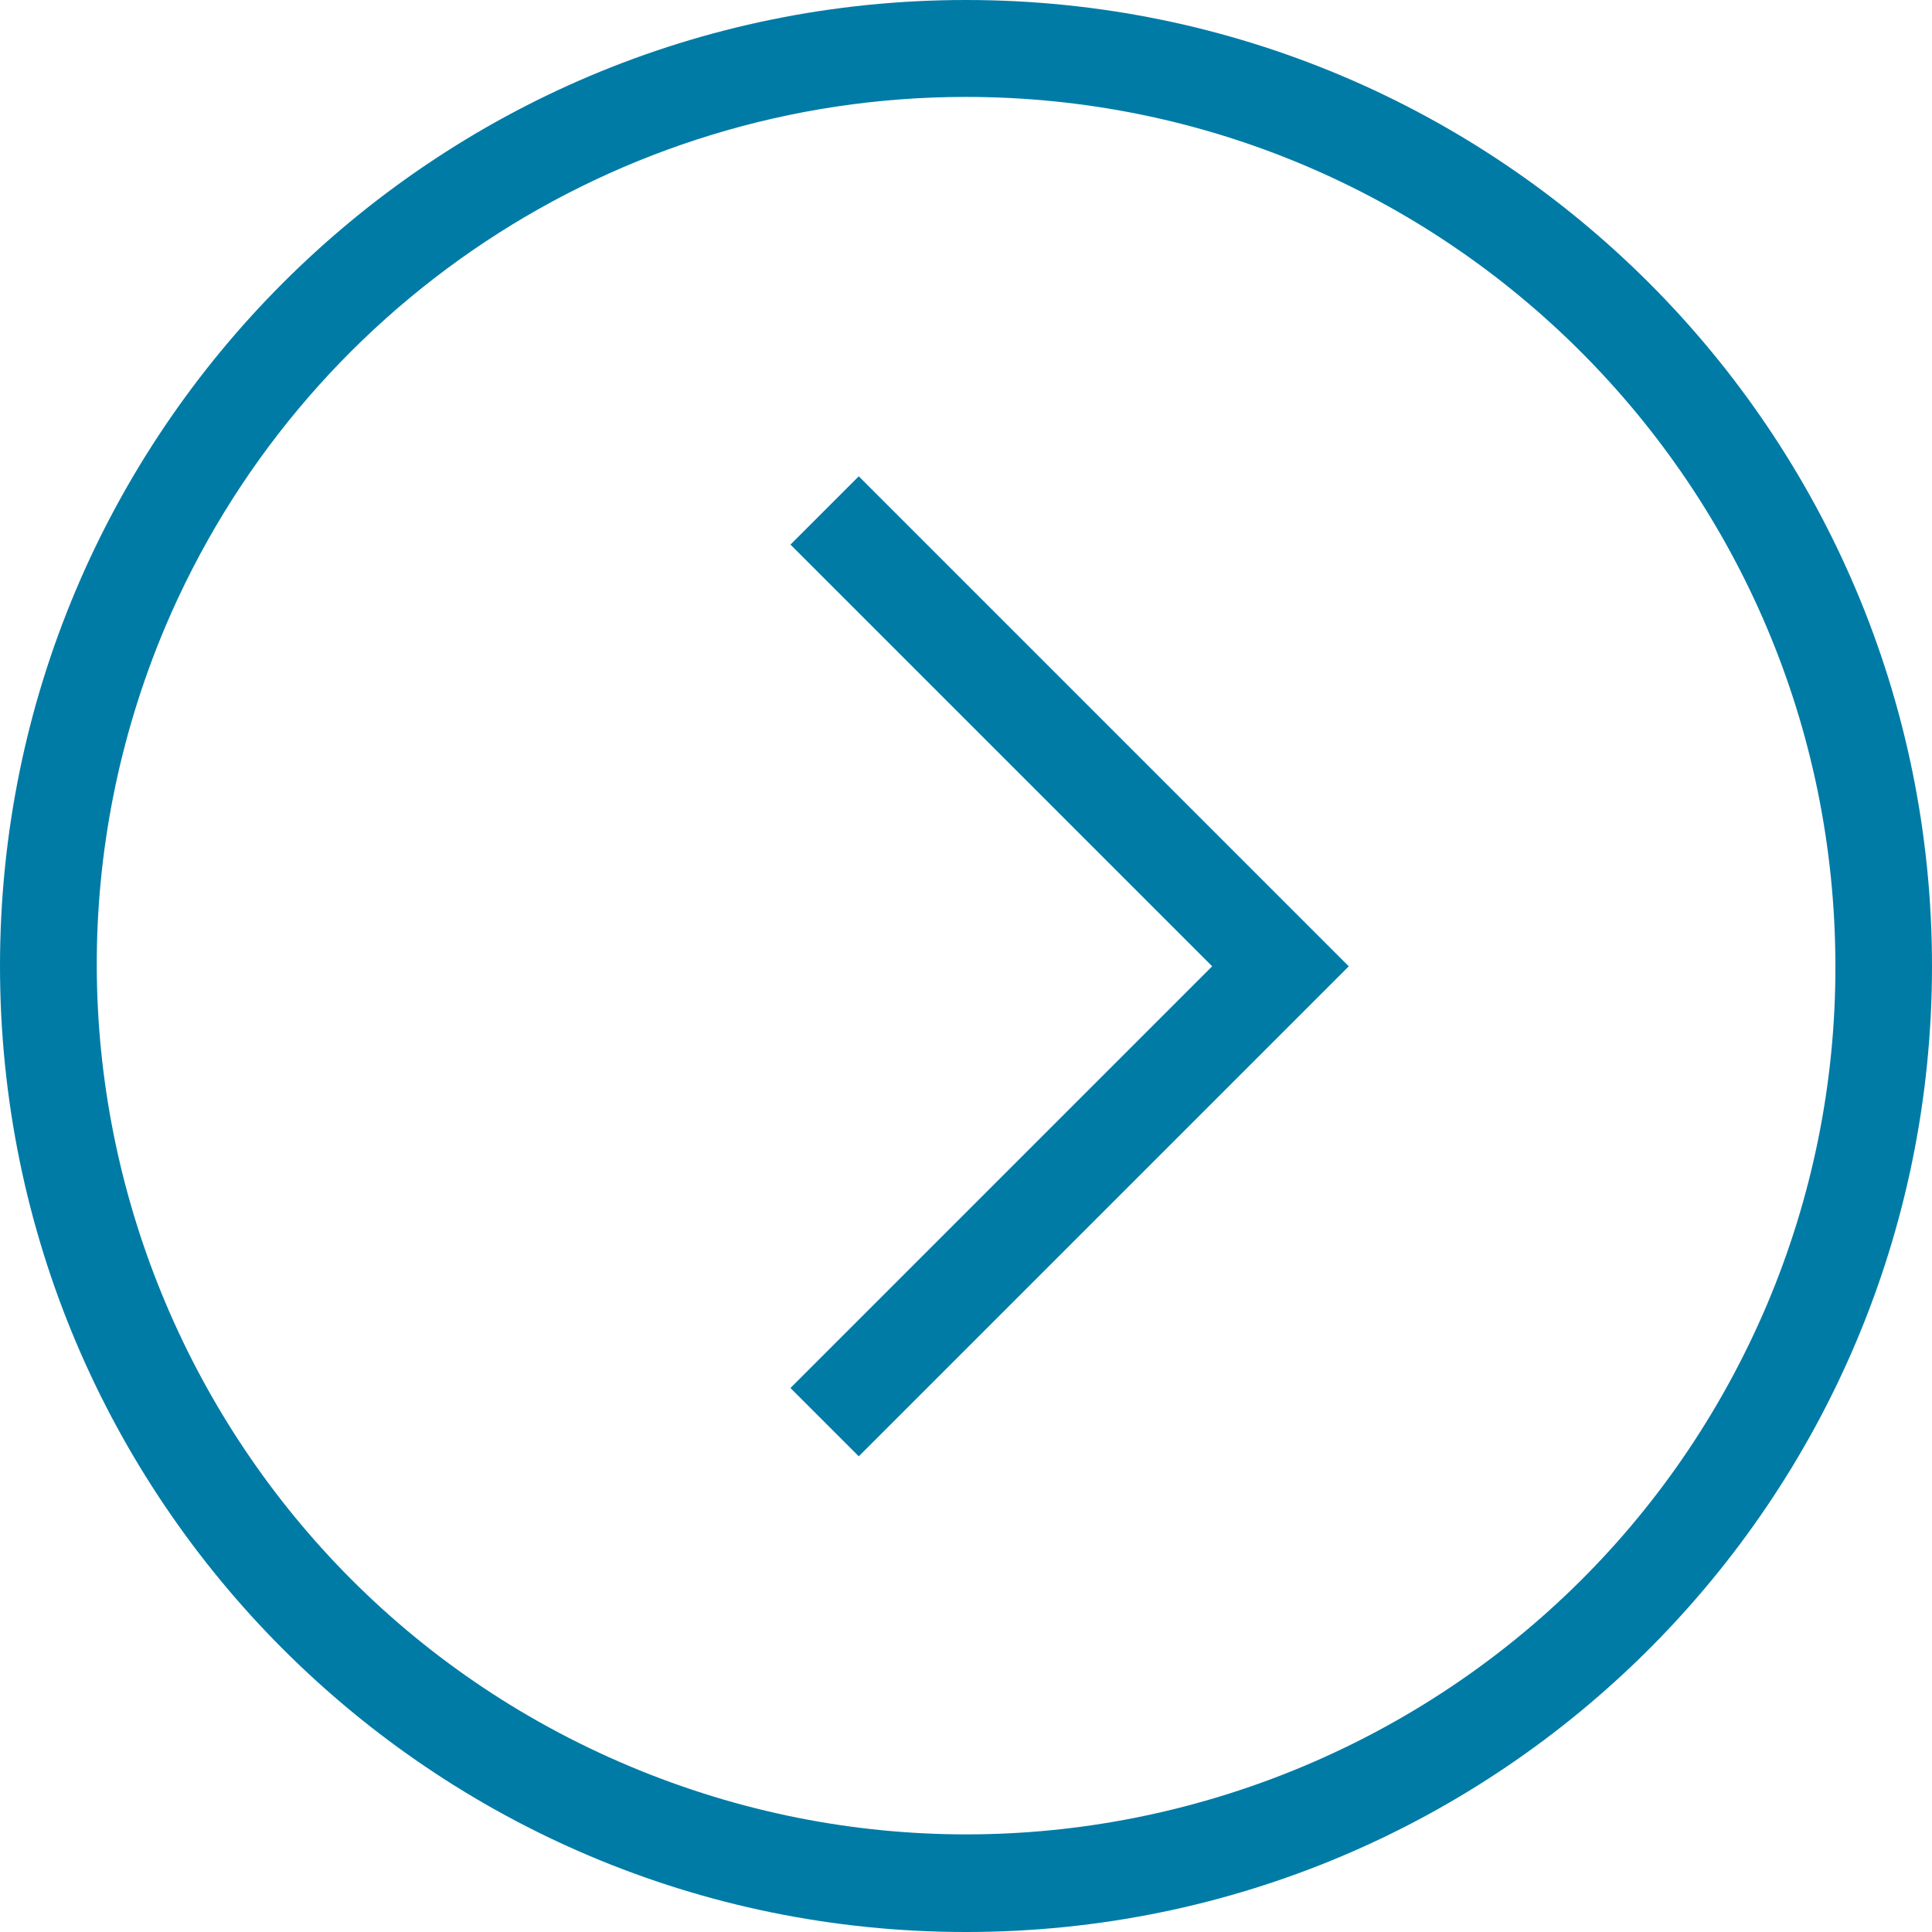
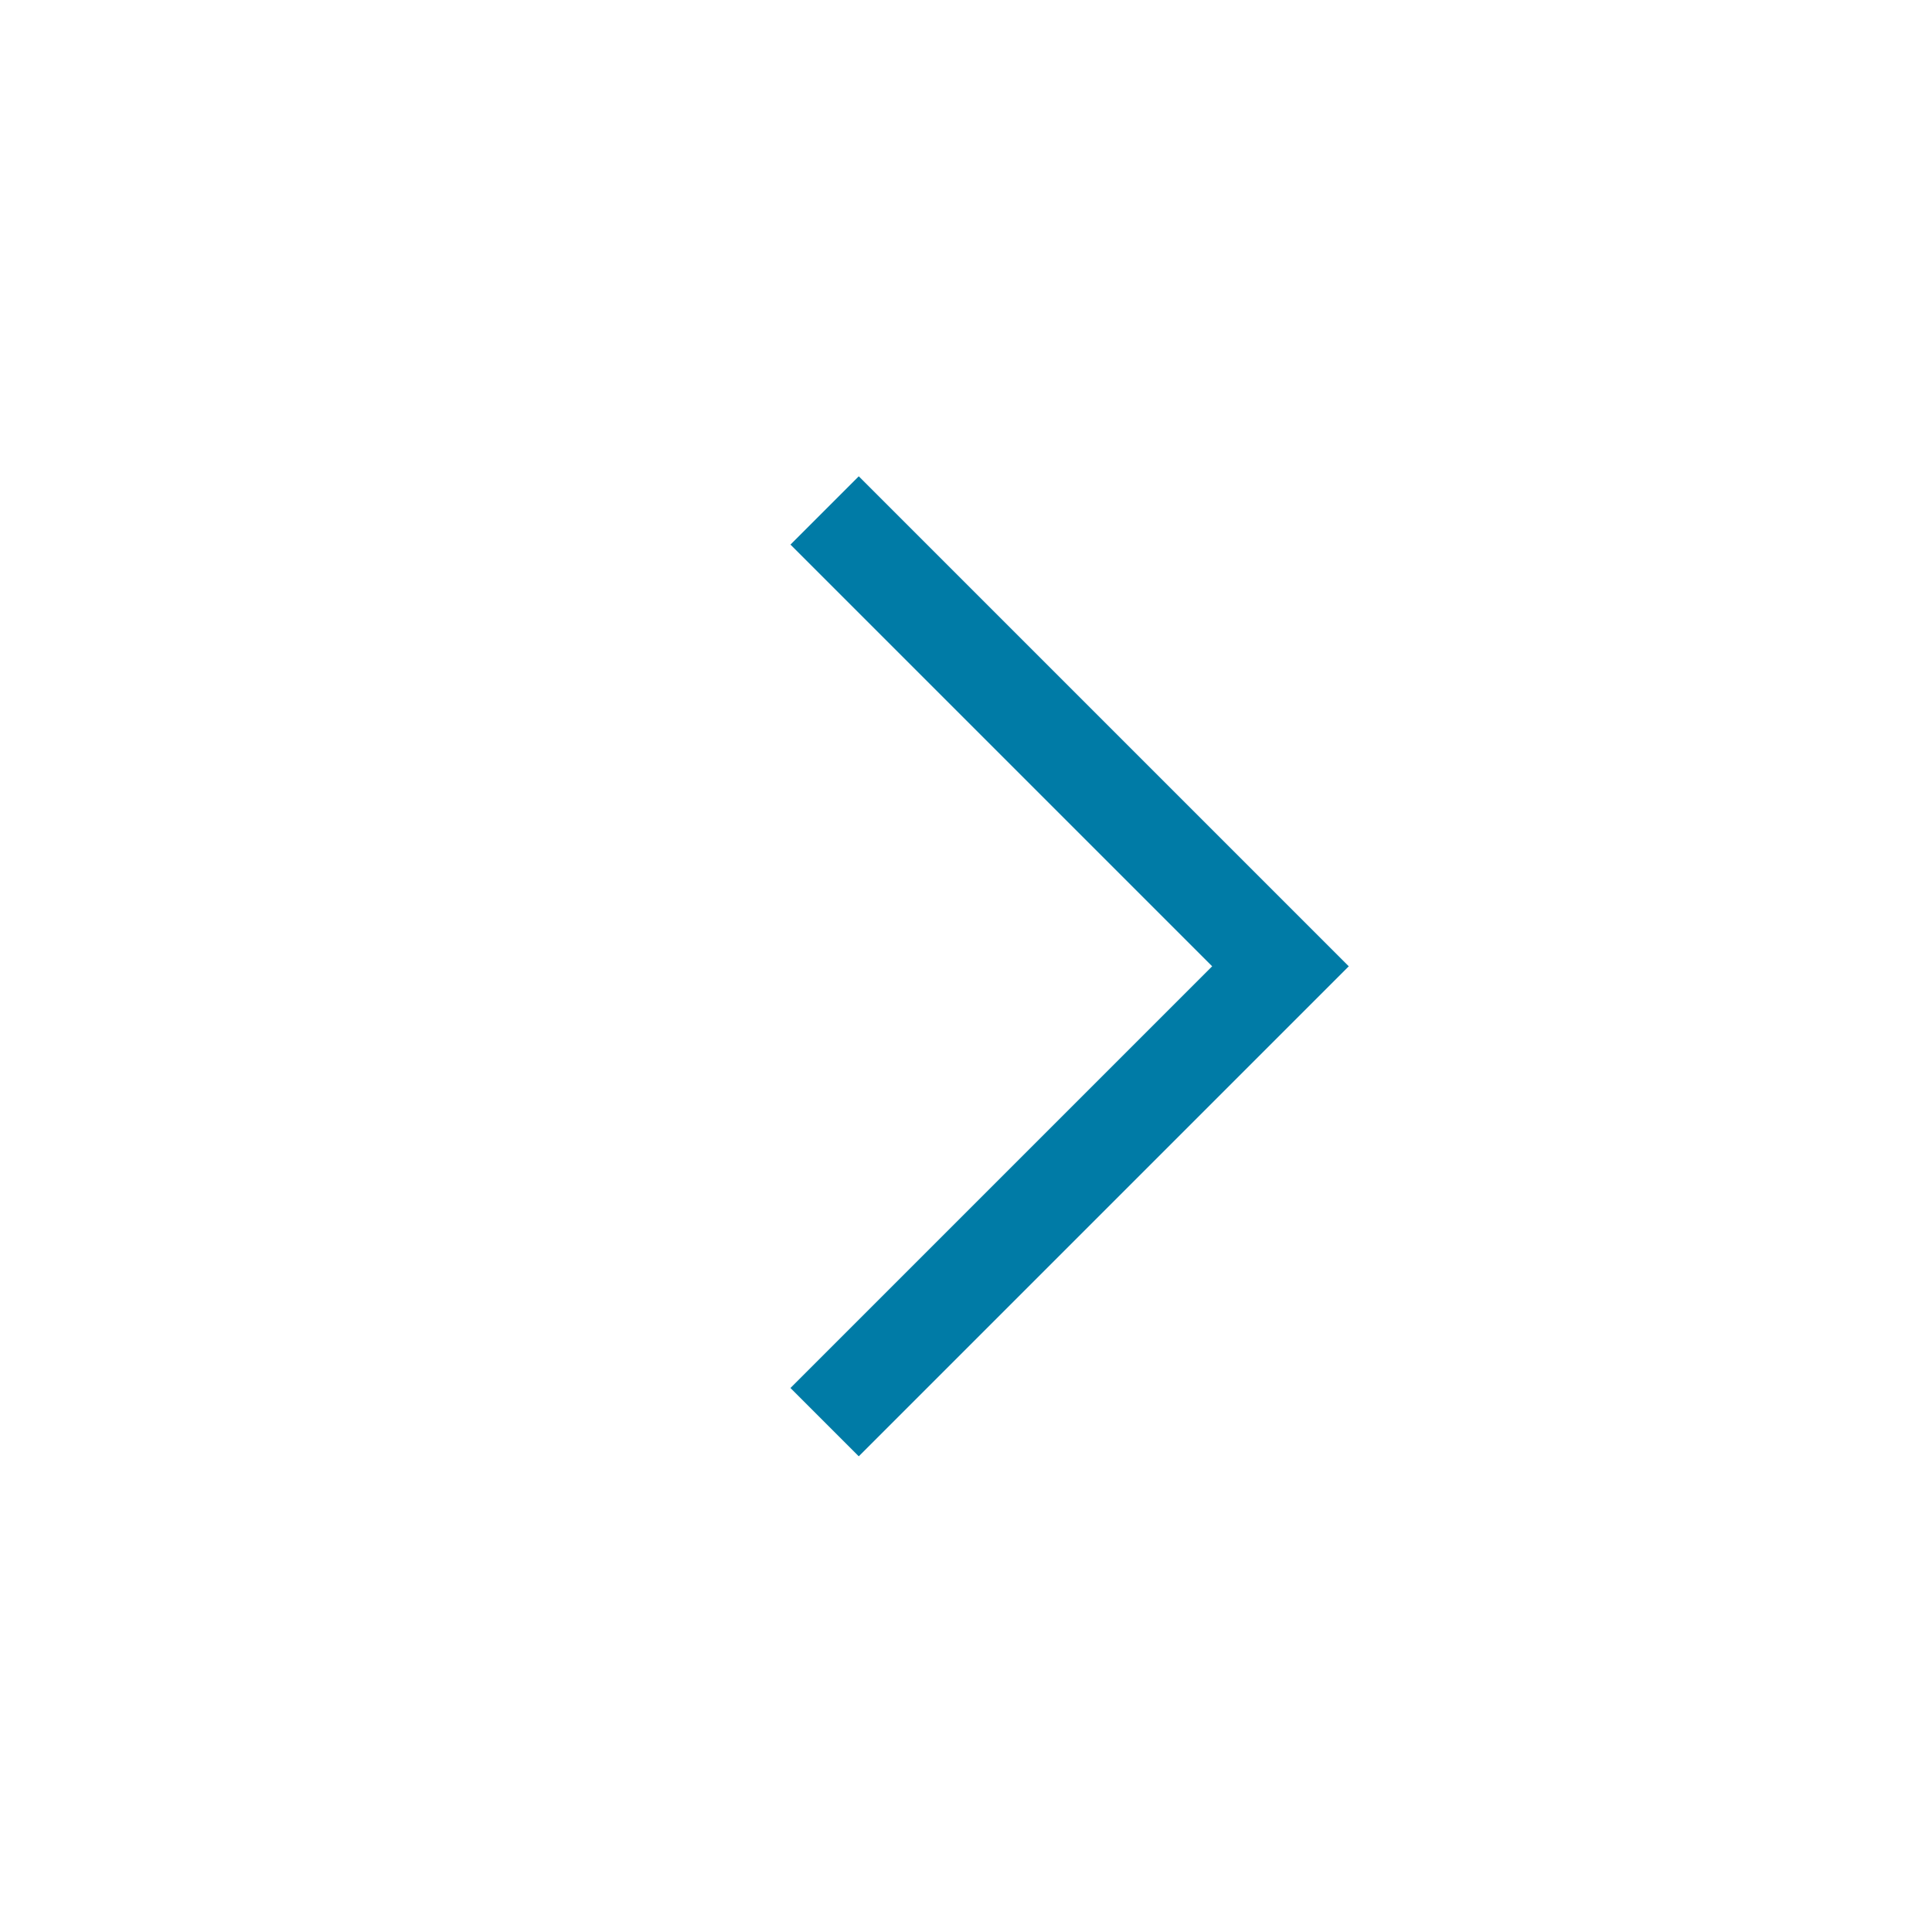
<svg xmlns="http://www.w3.org/2000/svg" id="a" data-name="Laag 1" viewBox="0 0 1024 1024">
  <defs>
    <style>
      .e {
        fill: #007ba6;
        stroke-width: 0px;
      }
    </style>
  </defs>
  <g id="b" data-name="Group 5522">
-     <path id="c" data-name="Ellipse 202" class="e" d="m972.8,512c-.162-254.561-206.655-460.792-461.215-460.63-185.03.117-352.056,110.87-424.176,281.267-98.629,234.677,11.659,504.876,246.336,603.505,234.068,98.373,503.614-11.072,602.846-244.777,24.016-56.743,36.331-117.749,36.209-179.364m51.2,0c0,282.77-229.23,512-512,512S0,794.77,0,512,229.23,0,512,0s512,229.23,512,512Z" />
-   </g>
+     </g>
  <path id="d" data-name="Path 5382" class="e" d="m418.964,288.652l36.204-36.204,259.712,259.712-259.712,259.712-36.204-36.204,223.508-223.508-223.508-223.508Z" />
</svg>